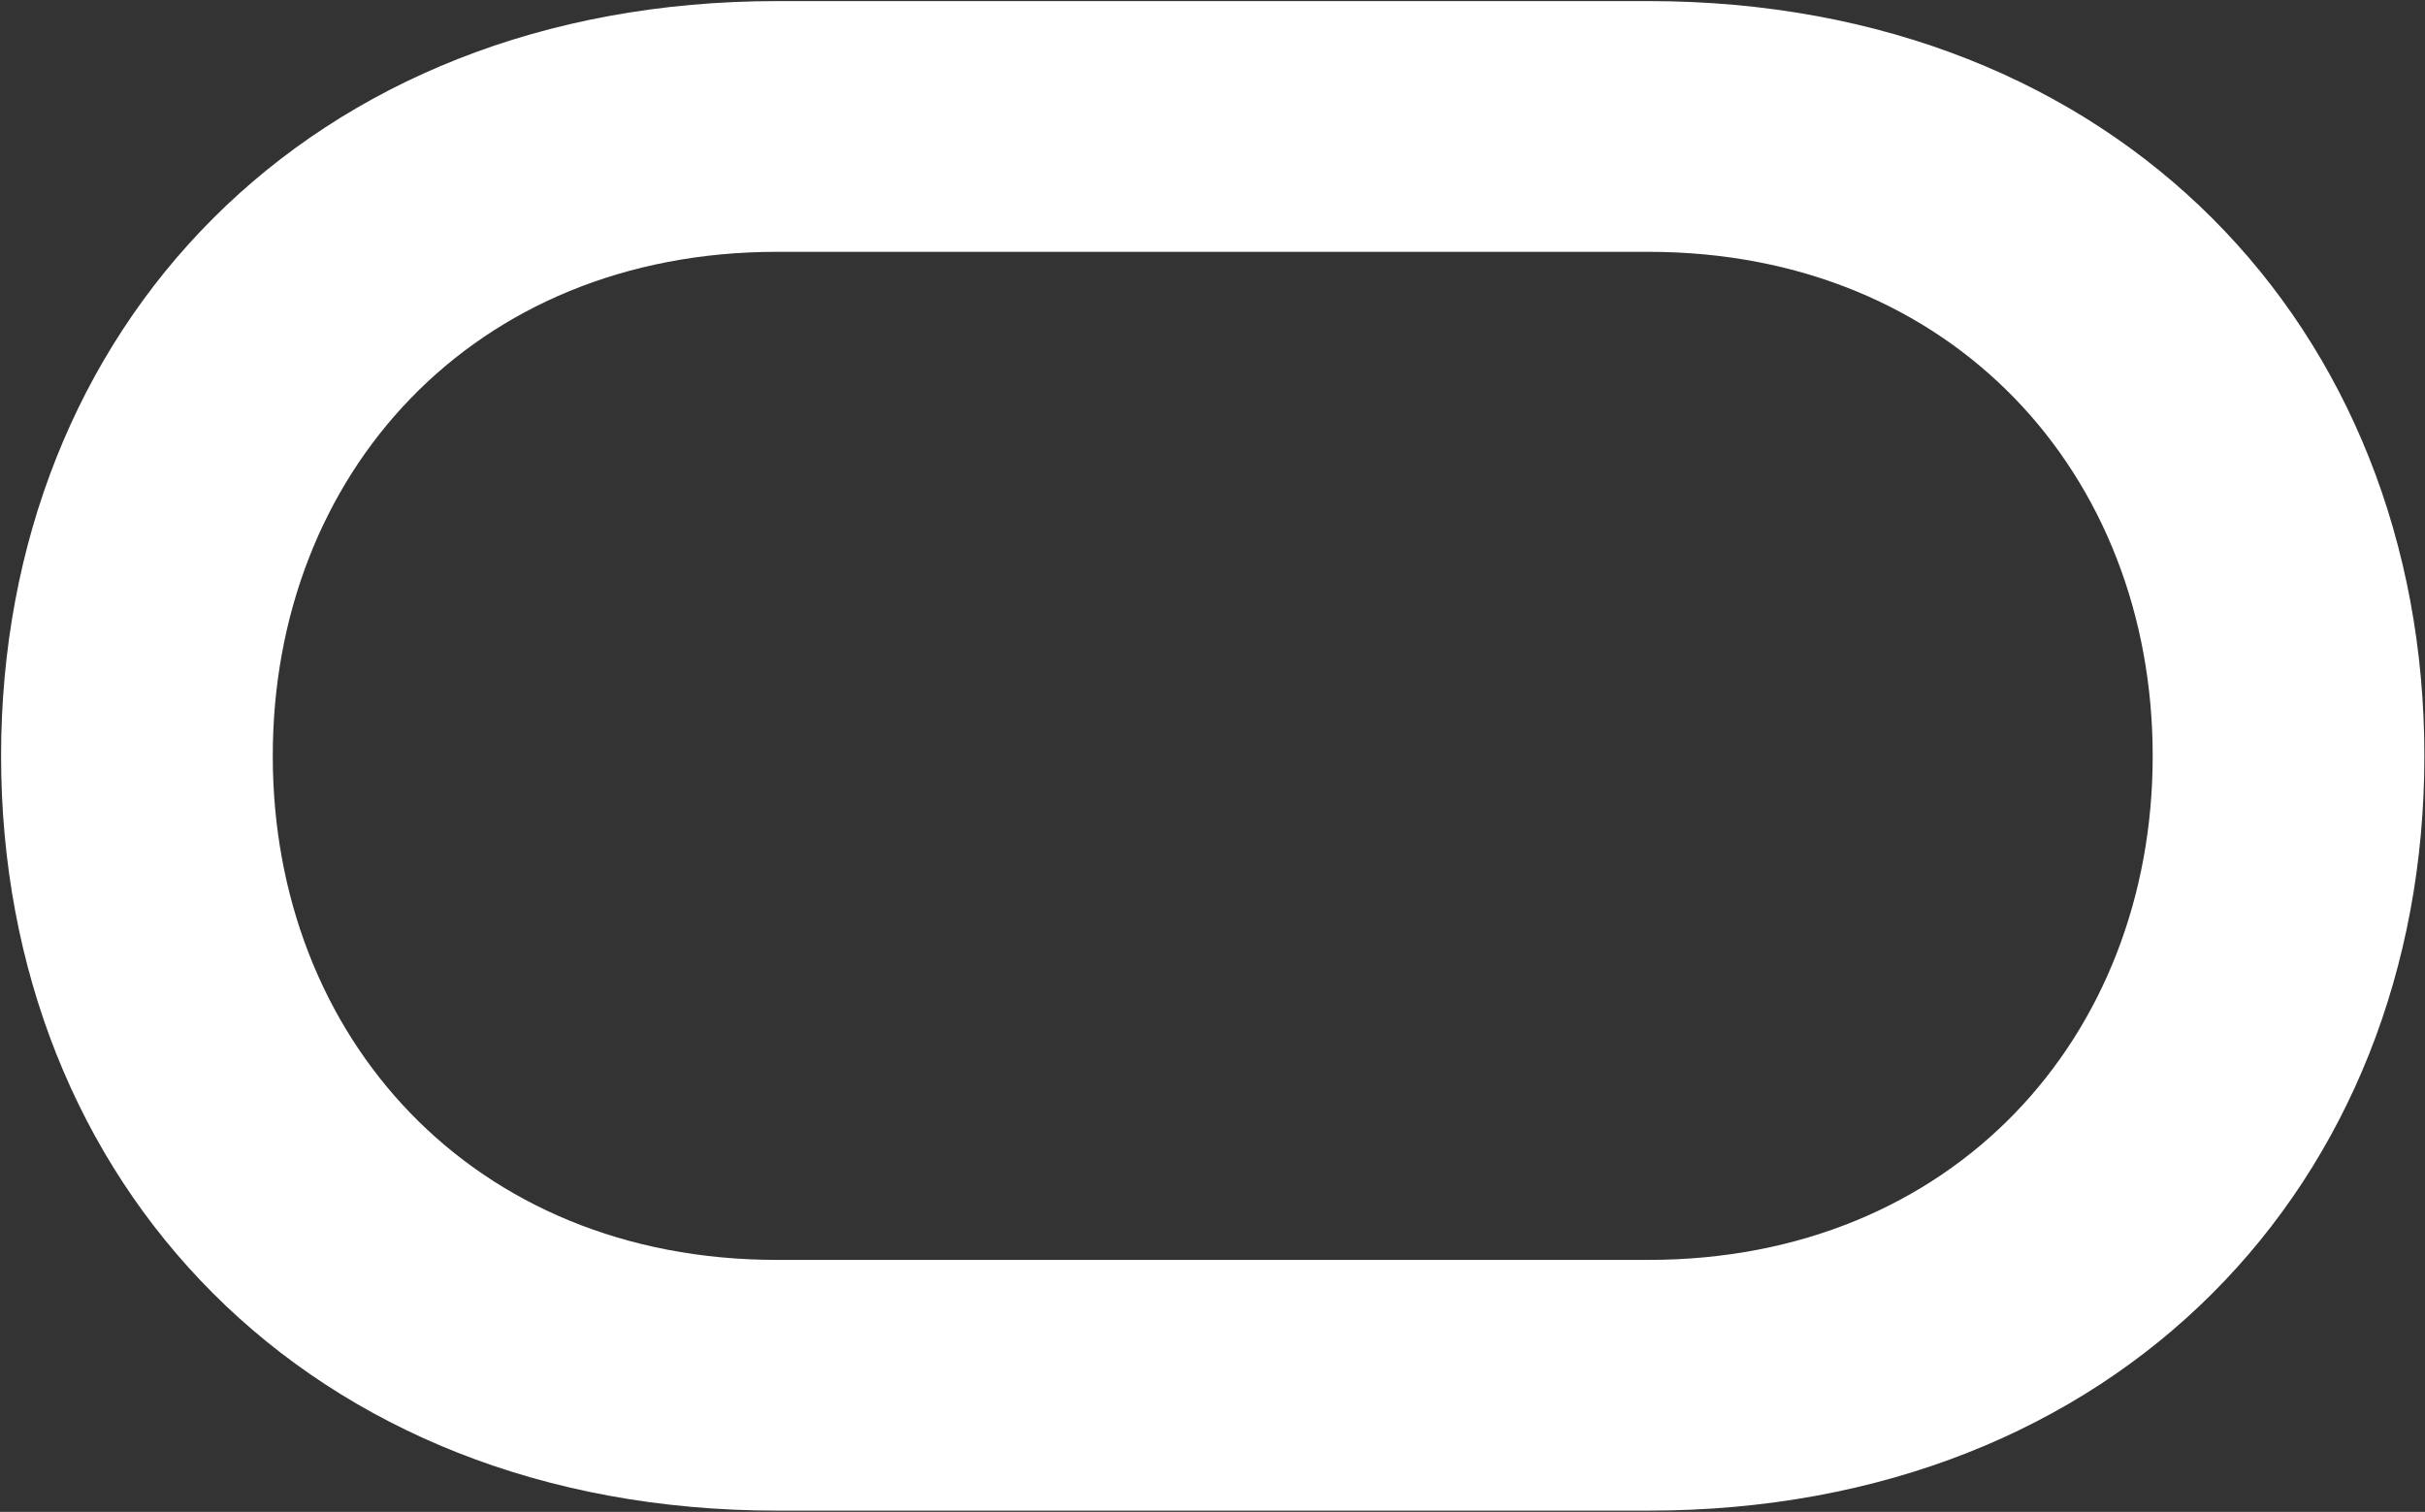
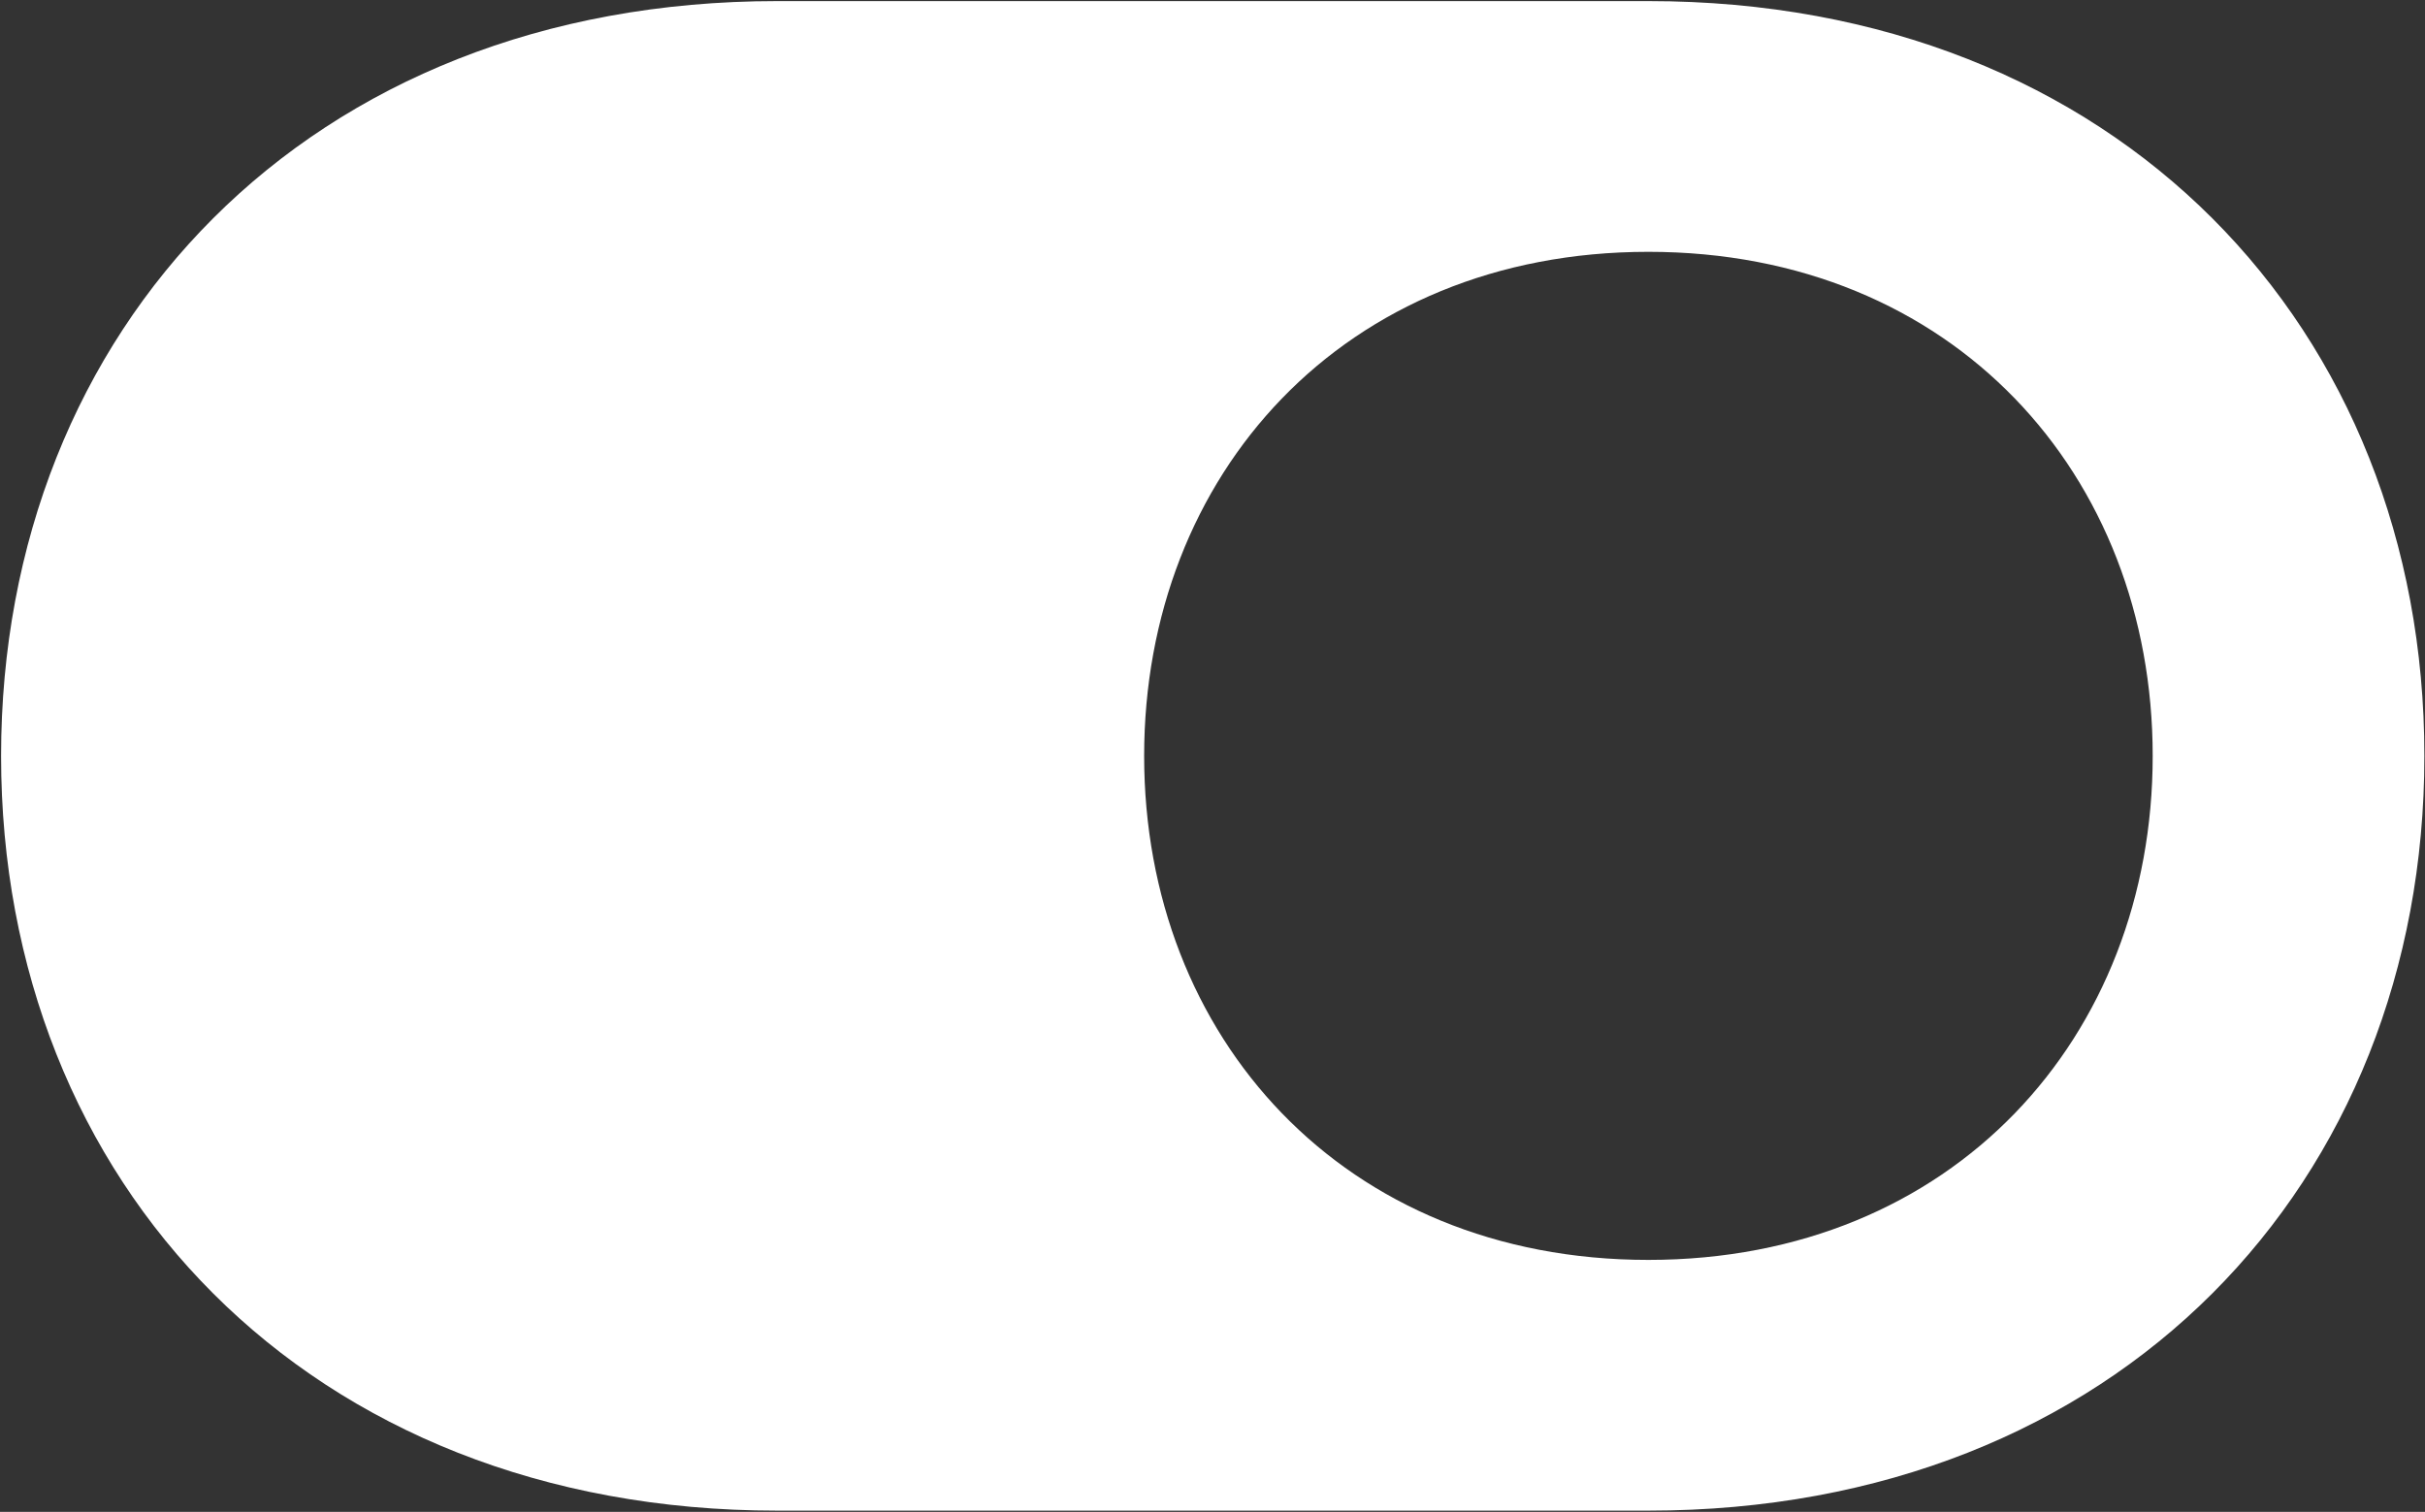
<svg xmlns="http://www.w3.org/2000/svg" version="1.2" viewBox="0 0 1554 969" width="1554" height="969">
  <rect x="0" y="0" width="1554" height="969" fill="#333333" stroke="none" />
  <title>ewuoapi-svg</title>
  <defs>
    <linearGradient id="g1" x2="1" gradientUnits="userSpaceOnUse" gradientTransform="matrix(-776.491,.014,-0.009,-483.756,1553.637,242.589)">
      <stop offset="0" stop-color="#ffffff" />
      <stop offset="1" stop-color="#ffffff" />
    </linearGradient>
  </defs>
  <style>
		.s0 { fill: url(#g1) } 
	</style>
-   <path id="Layer" fill-rule="evenodd" class="s0" d="m1056.3 0.7c300.6 0 497.3 209.9 497.3 483.8 0 273.8-196.7 483.7-497.3 483.7h-558.3c-300.6 0-497.3-209.9-497.3-483.7 0-273.9 196.7-483.8 497.3-483.8zm-558.4 806.8h558.4c195.3 0 323.2-142.9 323.2-323 0-180.2-127.9-323.1-323.2-323.1h-558.4c-195.3 0-323.1 142.9-323.1 323.1 0 180.1 127.8 323 323.1 323z" />
+   <path id="Layer" fill-rule="evenodd" class="s0" d="m1056.3 0.7c300.6 0 497.3 209.9 497.3 483.8 0 273.8-196.7 483.7-497.3 483.7h-558.3c-300.6 0-497.3-209.9-497.3-483.7 0-273.9 196.7-483.8 497.3-483.8zm-558.4 806.8h558.4c195.3 0 323.2-142.9 323.2-323 0-180.2-127.9-323.1-323.2-323.1c-195.3 0-323.1 142.9-323.1 323.1 0 180.1 127.8 323 323.1 323z" />
</svg>